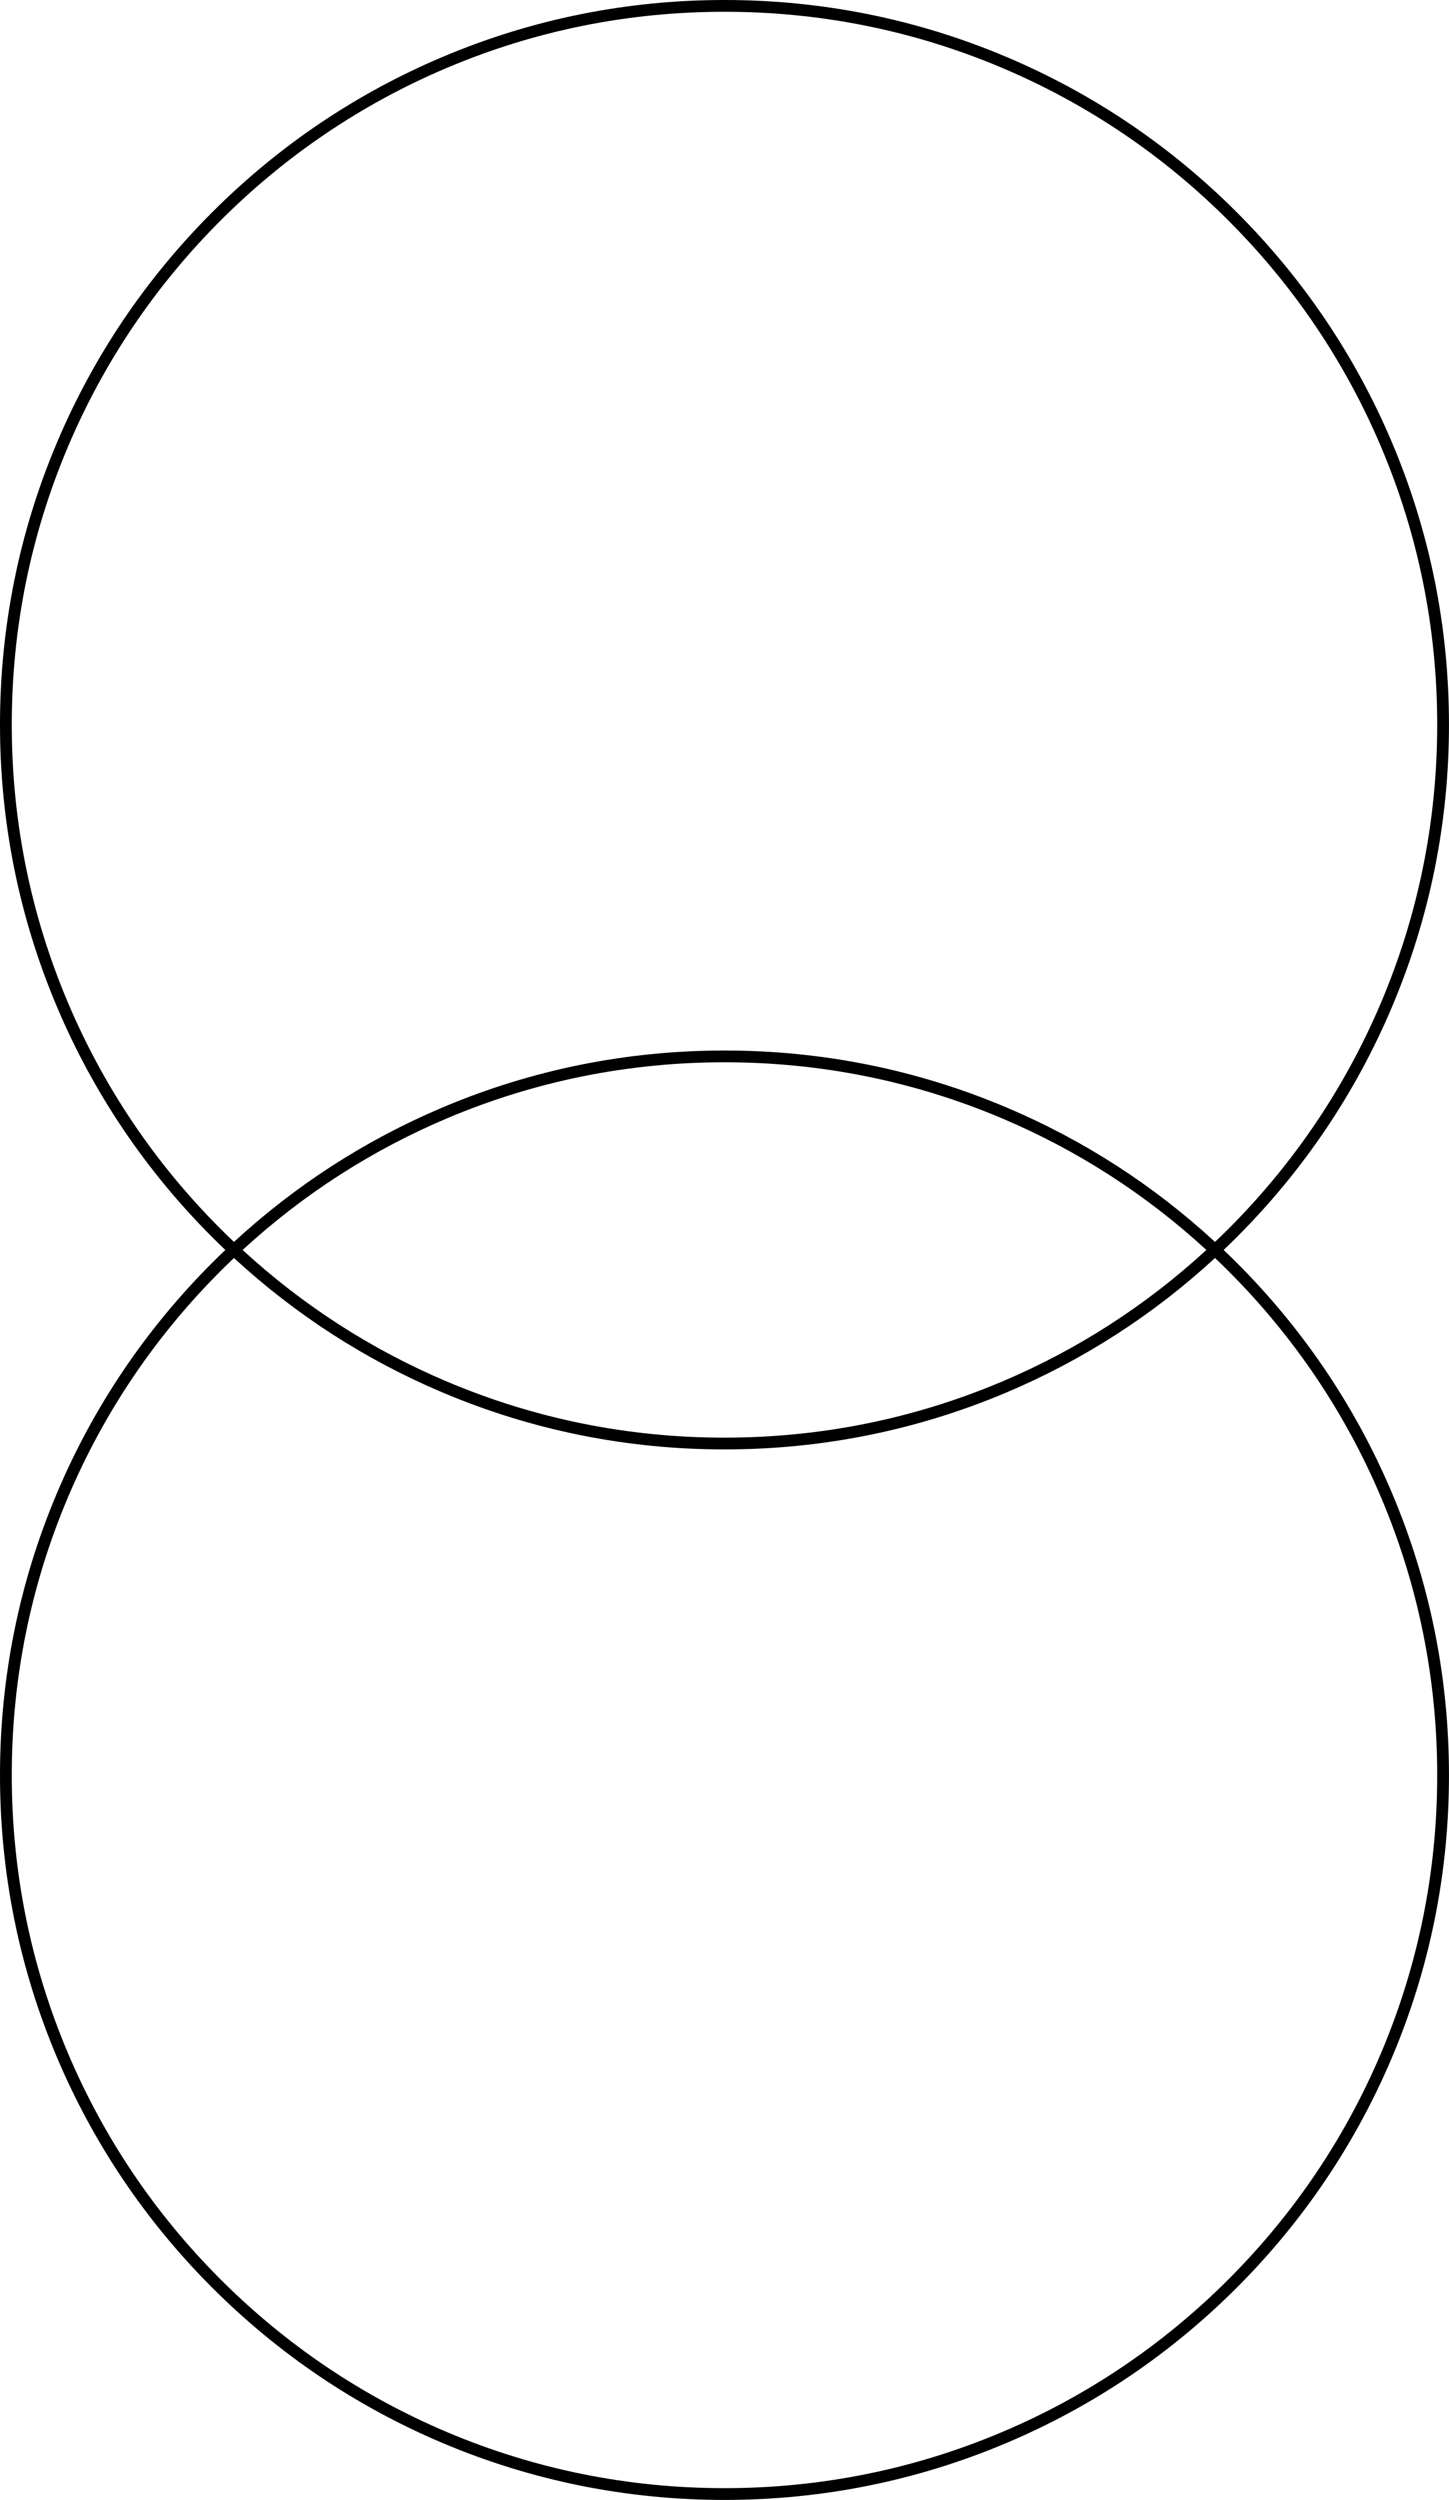
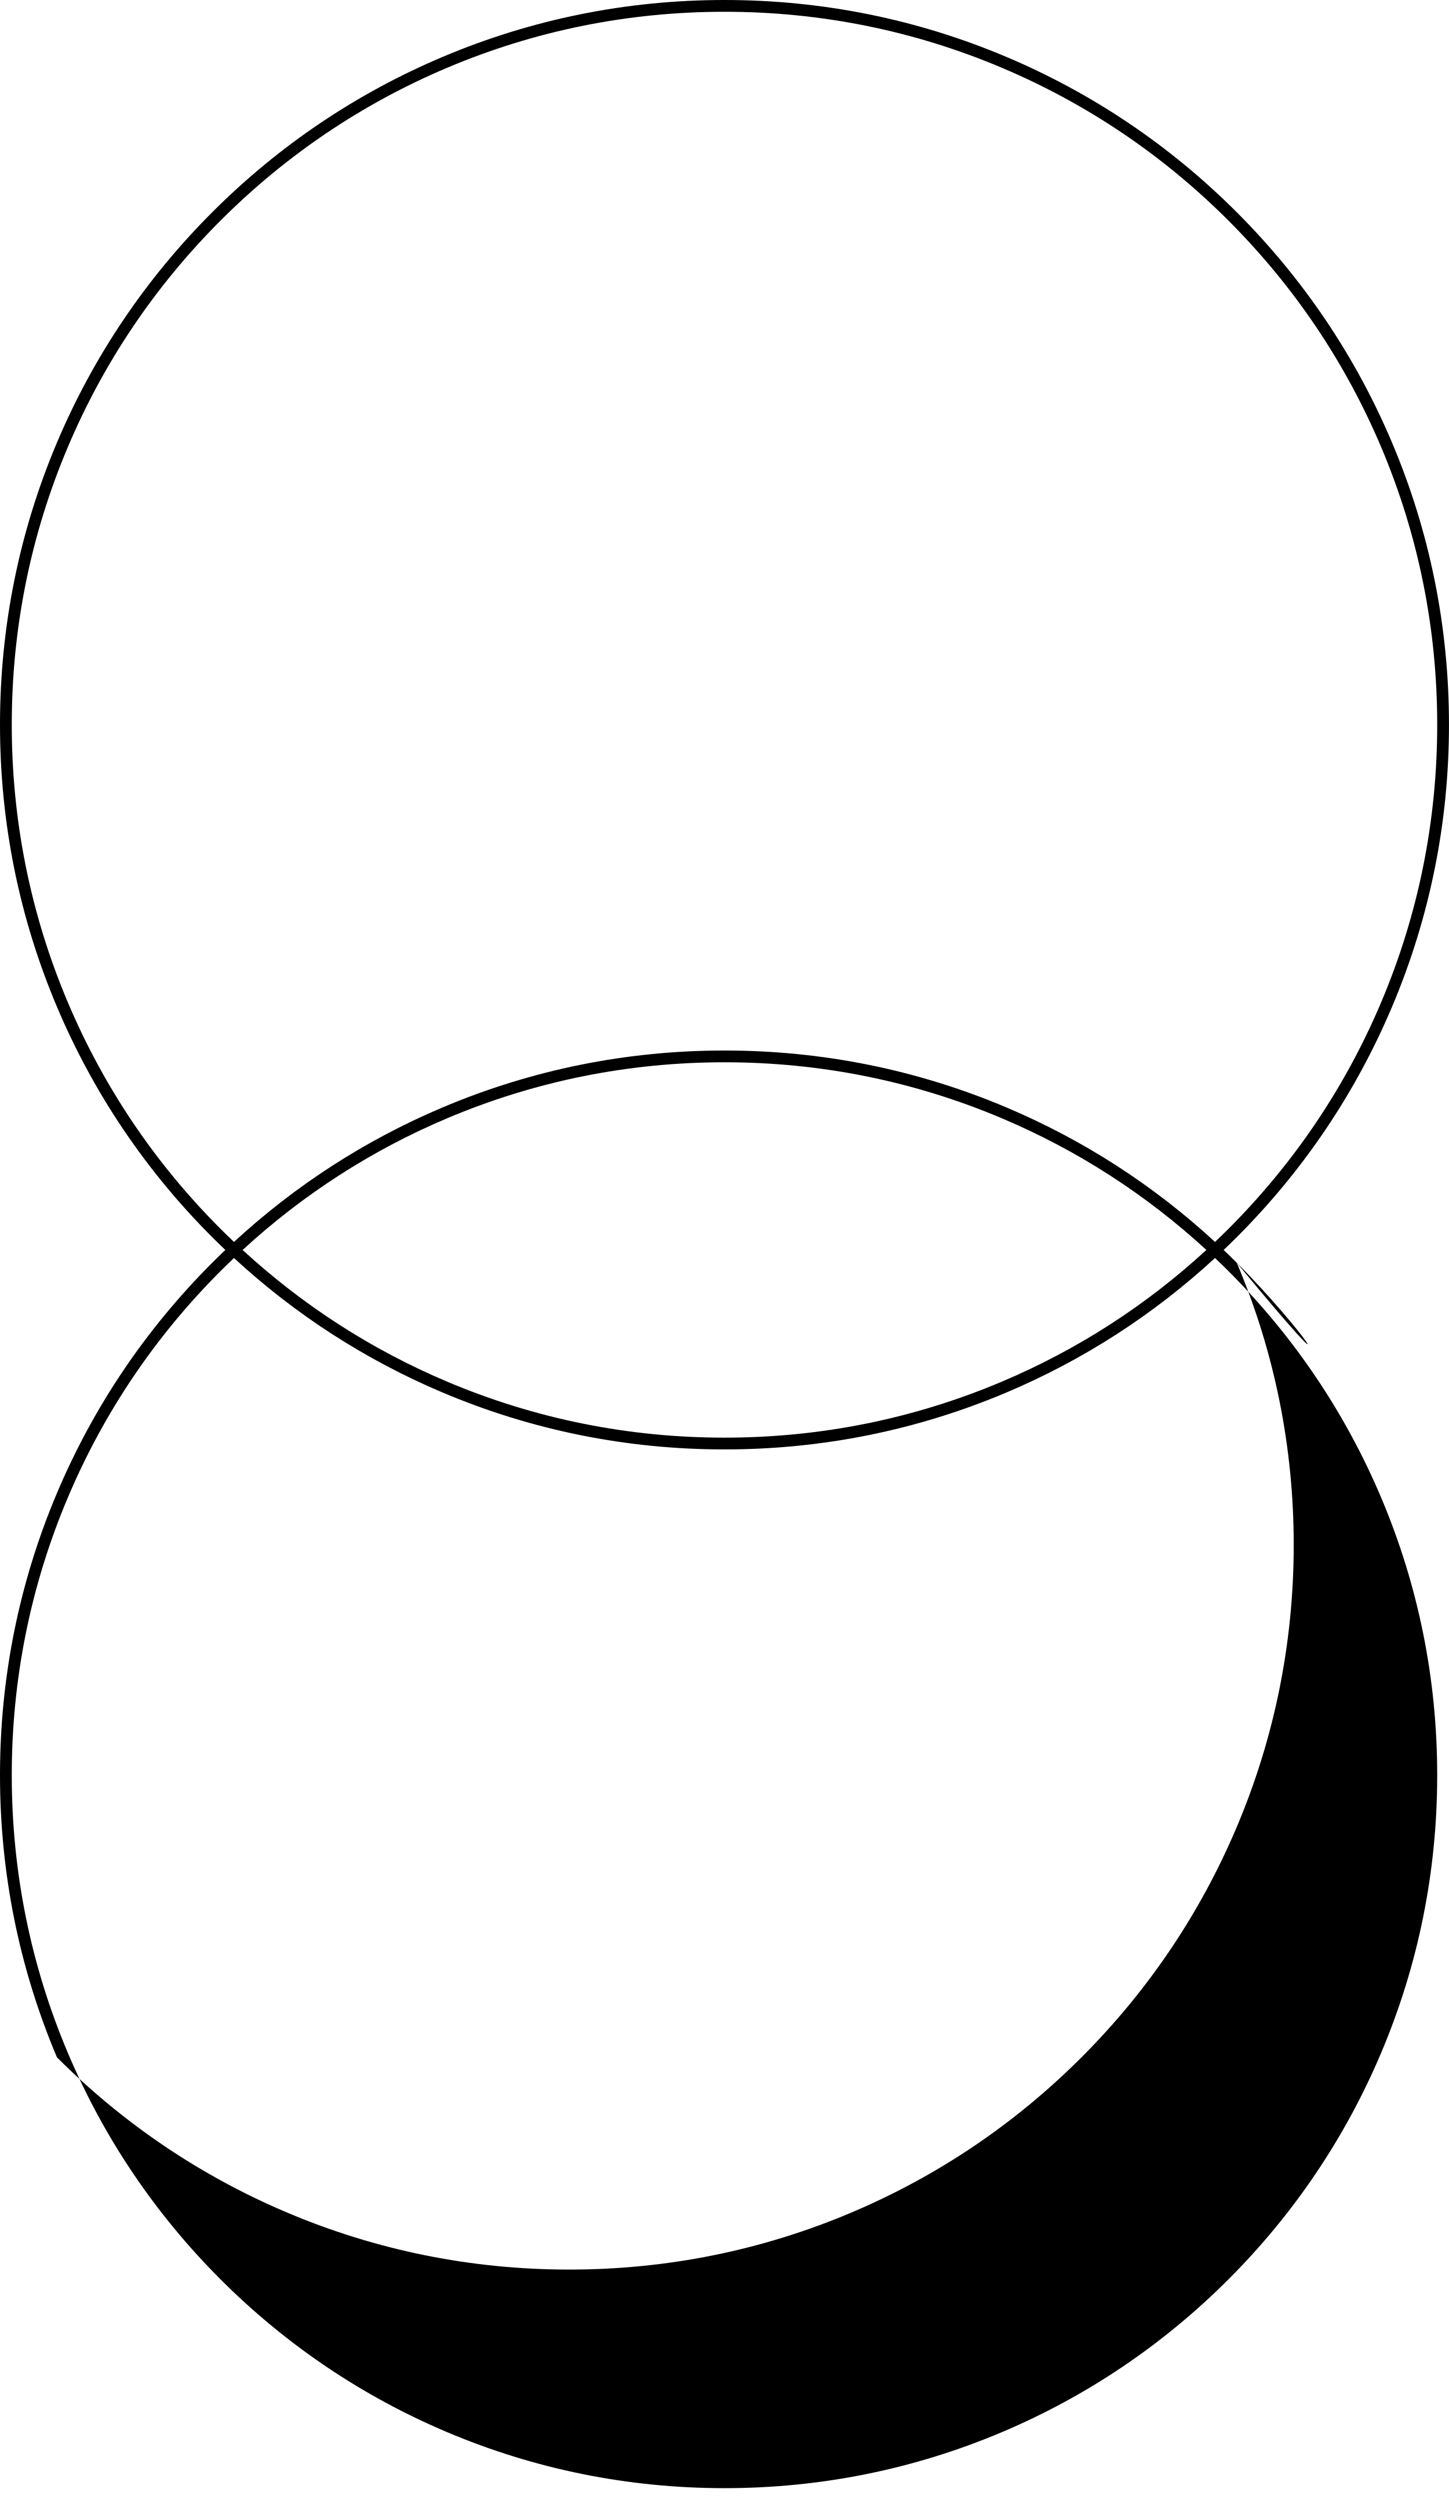
<svg xmlns="http://www.w3.org/2000/svg" height="1486.7" preserveAspectRatio="xMidYMid meet" version="1.0" viewBox="0.0 0.0 862.0 1486.7" width="862.0" zoomAndPan="magnify">
  <g id="change1_1">
-     <path d="M735.751,750.986c-2.576-2.576-5.184-5.113-7.815-7.617 c2.631-2.504,5.238-5.041,7.815-7.617c39.581-39.581,70.656-85.672,92.364-136.995 c22.476-53.137,33.871-109.581,33.871-167.763s-11.396-114.626-33.871-167.763 c-21.708-51.323-52.783-97.415-92.364-136.996 c-39.58-39.581-85.672-70.656-136.995-92.364C545.619,11.396,489.175,0,430.993,0 c-58.182,0-114.626,11.396-167.763,33.871 c-51.323,21.708-97.415,52.783-136.995,92.364s-70.656,85.672-92.364,136.996 C11.396,316.367,0,372.811,0,430.993s11.396,114.626,33.871,167.763 c21.708,51.323,52.783,97.415,92.364,136.995c2.576,2.577,5.184,5.113,7.815,7.617 c-2.631,2.504-5.238,5.041-7.815,7.617c-39.581,39.58-70.656,85.672-92.364,136.995 C11.396,941.118,0,997.562,0,1055.744c0,58.183,11.396,114.626,33.871,167.764 c21.708,51.322,52.783,97.414,92.364,136.995 c39.581,39.58,85.672,70.656,136.995,92.363 c53.137,22.476,109.581,33.871,167.763,33.871c58.182,0,114.626-11.396,167.763-33.871 c51.323-21.707,97.415-52.783,136.995-92.363 c39.581-39.581,70.656-85.673,92.364-136.995 c22.476-53.138,33.871-109.581,33.871-167.764c0-58.182-11.396-114.626-33.871-167.763 C806.407,836.658,775.332,790.566,735.751,750.986z M131.185,730.802 c-38.94-38.94-69.512-84.284-90.867-134.772C18.21,543.76,7,488.233,7,430.993 s11.21-112.766,33.318-165.036c21.355-50.488,51.927-95.833,90.867-134.772 c38.94-38.94,84.284-69.512,134.772-90.867C318.227,18.21,373.753,7,430.993,7 s112.767,11.21,165.036,33.318c50.488,21.354,95.832,51.927,134.772,90.867 C769.741,170.125,800.313,215.469,821.668,265.957 c22.108,52.27,33.318,107.796,33.318,165.036s-11.21,112.767-33.318,165.036 c-21.354,50.489-51.927,95.833-90.866,134.772 c-2.636,2.636-5.307,5.226-8.001,7.785 c-36.574-33.708-78.216-60.581-124.045-79.965 c-53.137-22.475-109.581-33.871-167.763-33.871 c-58.182,0-114.626,11.396-167.763,33.871c-45.828,19.383-87.47,46.257-124.044,79.965 C136.491,736.028,133.82,733.438,131.185,730.802z M717.665,743.368 c-35.887,32.991-76.719,59.302-121.635,78.3 c-52.27,22.108-107.796,33.318-165.036,33.318s-112.767-11.21-165.036-33.318 c-44.917-18.998-85.749-45.309-121.636-78.3 c35.887-32.99,76.718-59.301,121.636-78.3 c52.27-22.108,107.796-33.318,165.036-33.318s112.767,11.21,165.036,33.318 C640.946,684.067,681.778,710.378,717.665,743.368z M821.668,1220.78 c-21.354,50.488-51.927,95.833-90.866,134.772 c-38.94,38.94-84.284,69.512-134.772,90.866 c-52.27,22.108-107.796,33.318-165.036,33.318s-112.767-11.21-165.036-33.318 c-50.489-21.354-95.833-51.926-134.772-90.866 c-38.94-38.939-69.512-84.283-90.867-134.772C18.21,1168.51,7,1112.984,7,1055.744 s11.21-112.767,33.318-165.036c21.355-50.488,51.927-95.832,90.867-134.772 c2.636-2.636,5.307-5.226,8.001-7.785c36.575,33.708,78.217,60.581,124.045,79.965 c53.137,22.476,109.581,33.871,167.763,33.871c58.182,0,114.626-11.396,167.763-33.871 c45.828-19.384,87.47-46.257,124.045-79.965c2.694,2.559,5.365,5.149,8.001,7.785 c38.939,38.94,69.512,84.284,90.866,134.772 c22.108,52.27,33.318,107.796,33.318,165.036S843.776,1168.51,821.668,1220.78z" />
+     <path d="M735.751,750.986c-2.576-2.576-5.184-5.113-7.815-7.617 c2.631-2.504,5.238-5.041,7.815-7.617c39.581-39.581,70.656-85.672,92.364-136.995 c22.476-53.137,33.871-109.581,33.871-167.763s-11.396-114.626-33.871-167.763 c-21.708-51.323-52.783-97.415-92.364-136.996 c-39.58-39.581-85.672-70.656-136.995-92.364C545.619,11.396,489.175,0,430.993,0 c-58.182,0-114.626,11.396-167.763,33.871 c-51.323,21.708-97.415,52.783-136.995,92.364s-70.656,85.672-92.364,136.996 C11.396,316.367,0,372.811,0,430.993s11.396,114.626,33.871,167.763 c21.708,51.323,52.783,97.415,92.364,136.995c2.576,2.577,5.184,5.113,7.815,7.617 c-2.631,2.504-5.238,5.041-7.815,7.617c-39.581,39.58-70.656,85.672-92.364,136.995 C11.396,941.118,0,997.562,0,1055.744c0,58.183,11.396,114.626,33.871,167.764 c39.581,39.58,85.672,70.656,136.995,92.363 c53.137,22.476,109.581,33.871,167.763,33.871c58.182,0,114.626-11.396,167.763-33.871 c51.323-21.707,97.415-52.783,136.995-92.363 c39.581-39.581,70.656-85.673,92.364-136.995 c22.476-53.138,33.871-109.581,33.871-167.764c0-58.182-11.396-114.626-33.871-167.763 C806.407,836.658,775.332,790.566,735.751,750.986z M131.185,730.802 c-38.94-38.94-69.512-84.284-90.867-134.772C18.21,543.76,7,488.233,7,430.993 s11.21-112.766,33.318-165.036c21.355-50.488,51.927-95.833,90.867-134.772 c38.94-38.94,84.284-69.512,134.772-90.867C318.227,18.21,373.753,7,430.993,7 s112.767,11.21,165.036,33.318c50.488,21.354,95.832,51.927,134.772,90.867 C769.741,170.125,800.313,215.469,821.668,265.957 c22.108,52.27,33.318,107.796,33.318,165.036s-11.21,112.767-33.318,165.036 c-21.354,50.489-51.927,95.833-90.866,134.772 c-2.636,2.636-5.307,5.226-8.001,7.785 c-36.574-33.708-78.216-60.581-124.045-79.965 c-53.137-22.475-109.581-33.871-167.763-33.871 c-58.182,0-114.626,11.396-167.763,33.871c-45.828,19.383-87.47,46.257-124.044,79.965 C136.491,736.028,133.82,733.438,131.185,730.802z M717.665,743.368 c-35.887,32.991-76.719,59.302-121.635,78.3 c-52.27,22.108-107.796,33.318-165.036,33.318s-112.767-11.21-165.036-33.318 c-44.917-18.998-85.749-45.309-121.636-78.3 c35.887-32.99,76.718-59.301,121.636-78.3 c52.27-22.108,107.796-33.318,165.036-33.318s112.767,11.21,165.036,33.318 C640.946,684.067,681.778,710.378,717.665,743.368z M821.668,1220.78 c-21.354,50.488-51.927,95.833-90.866,134.772 c-38.94,38.94-84.284,69.512-134.772,90.866 c-52.27,22.108-107.796,33.318-165.036,33.318s-112.767-11.21-165.036-33.318 c-50.489-21.354-95.833-51.926-134.772-90.866 c-38.94-38.939-69.512-84.283-90.867-134.772C18.21,1168.51,7,1112.984,7,1055.744 s11.21-112.767,33.318-165.036c21.355-50.488,51.927-95.832,90.867-134.772 c2.636-2.636,5.307-5.226,8.001-7.785c36.575,33.708,78.217,60.581,124.045,79.965 c53.137,22.476,109.581,33.871,167.763,33.871c58.182,0,114.626-11.396,167.763-33.871 c45.828-19.384,87.47-46.257,124.045-79.965c2.694,2.559,5.365,5.149,8.001,7.785 c38.939,38.94,69.512,84.284,90.866,134.772 c22.108,52.27,33.318,107.796,33.318,165.036S843.776,1168.51,821.668,1220.78z" />
  </g>
</svg>